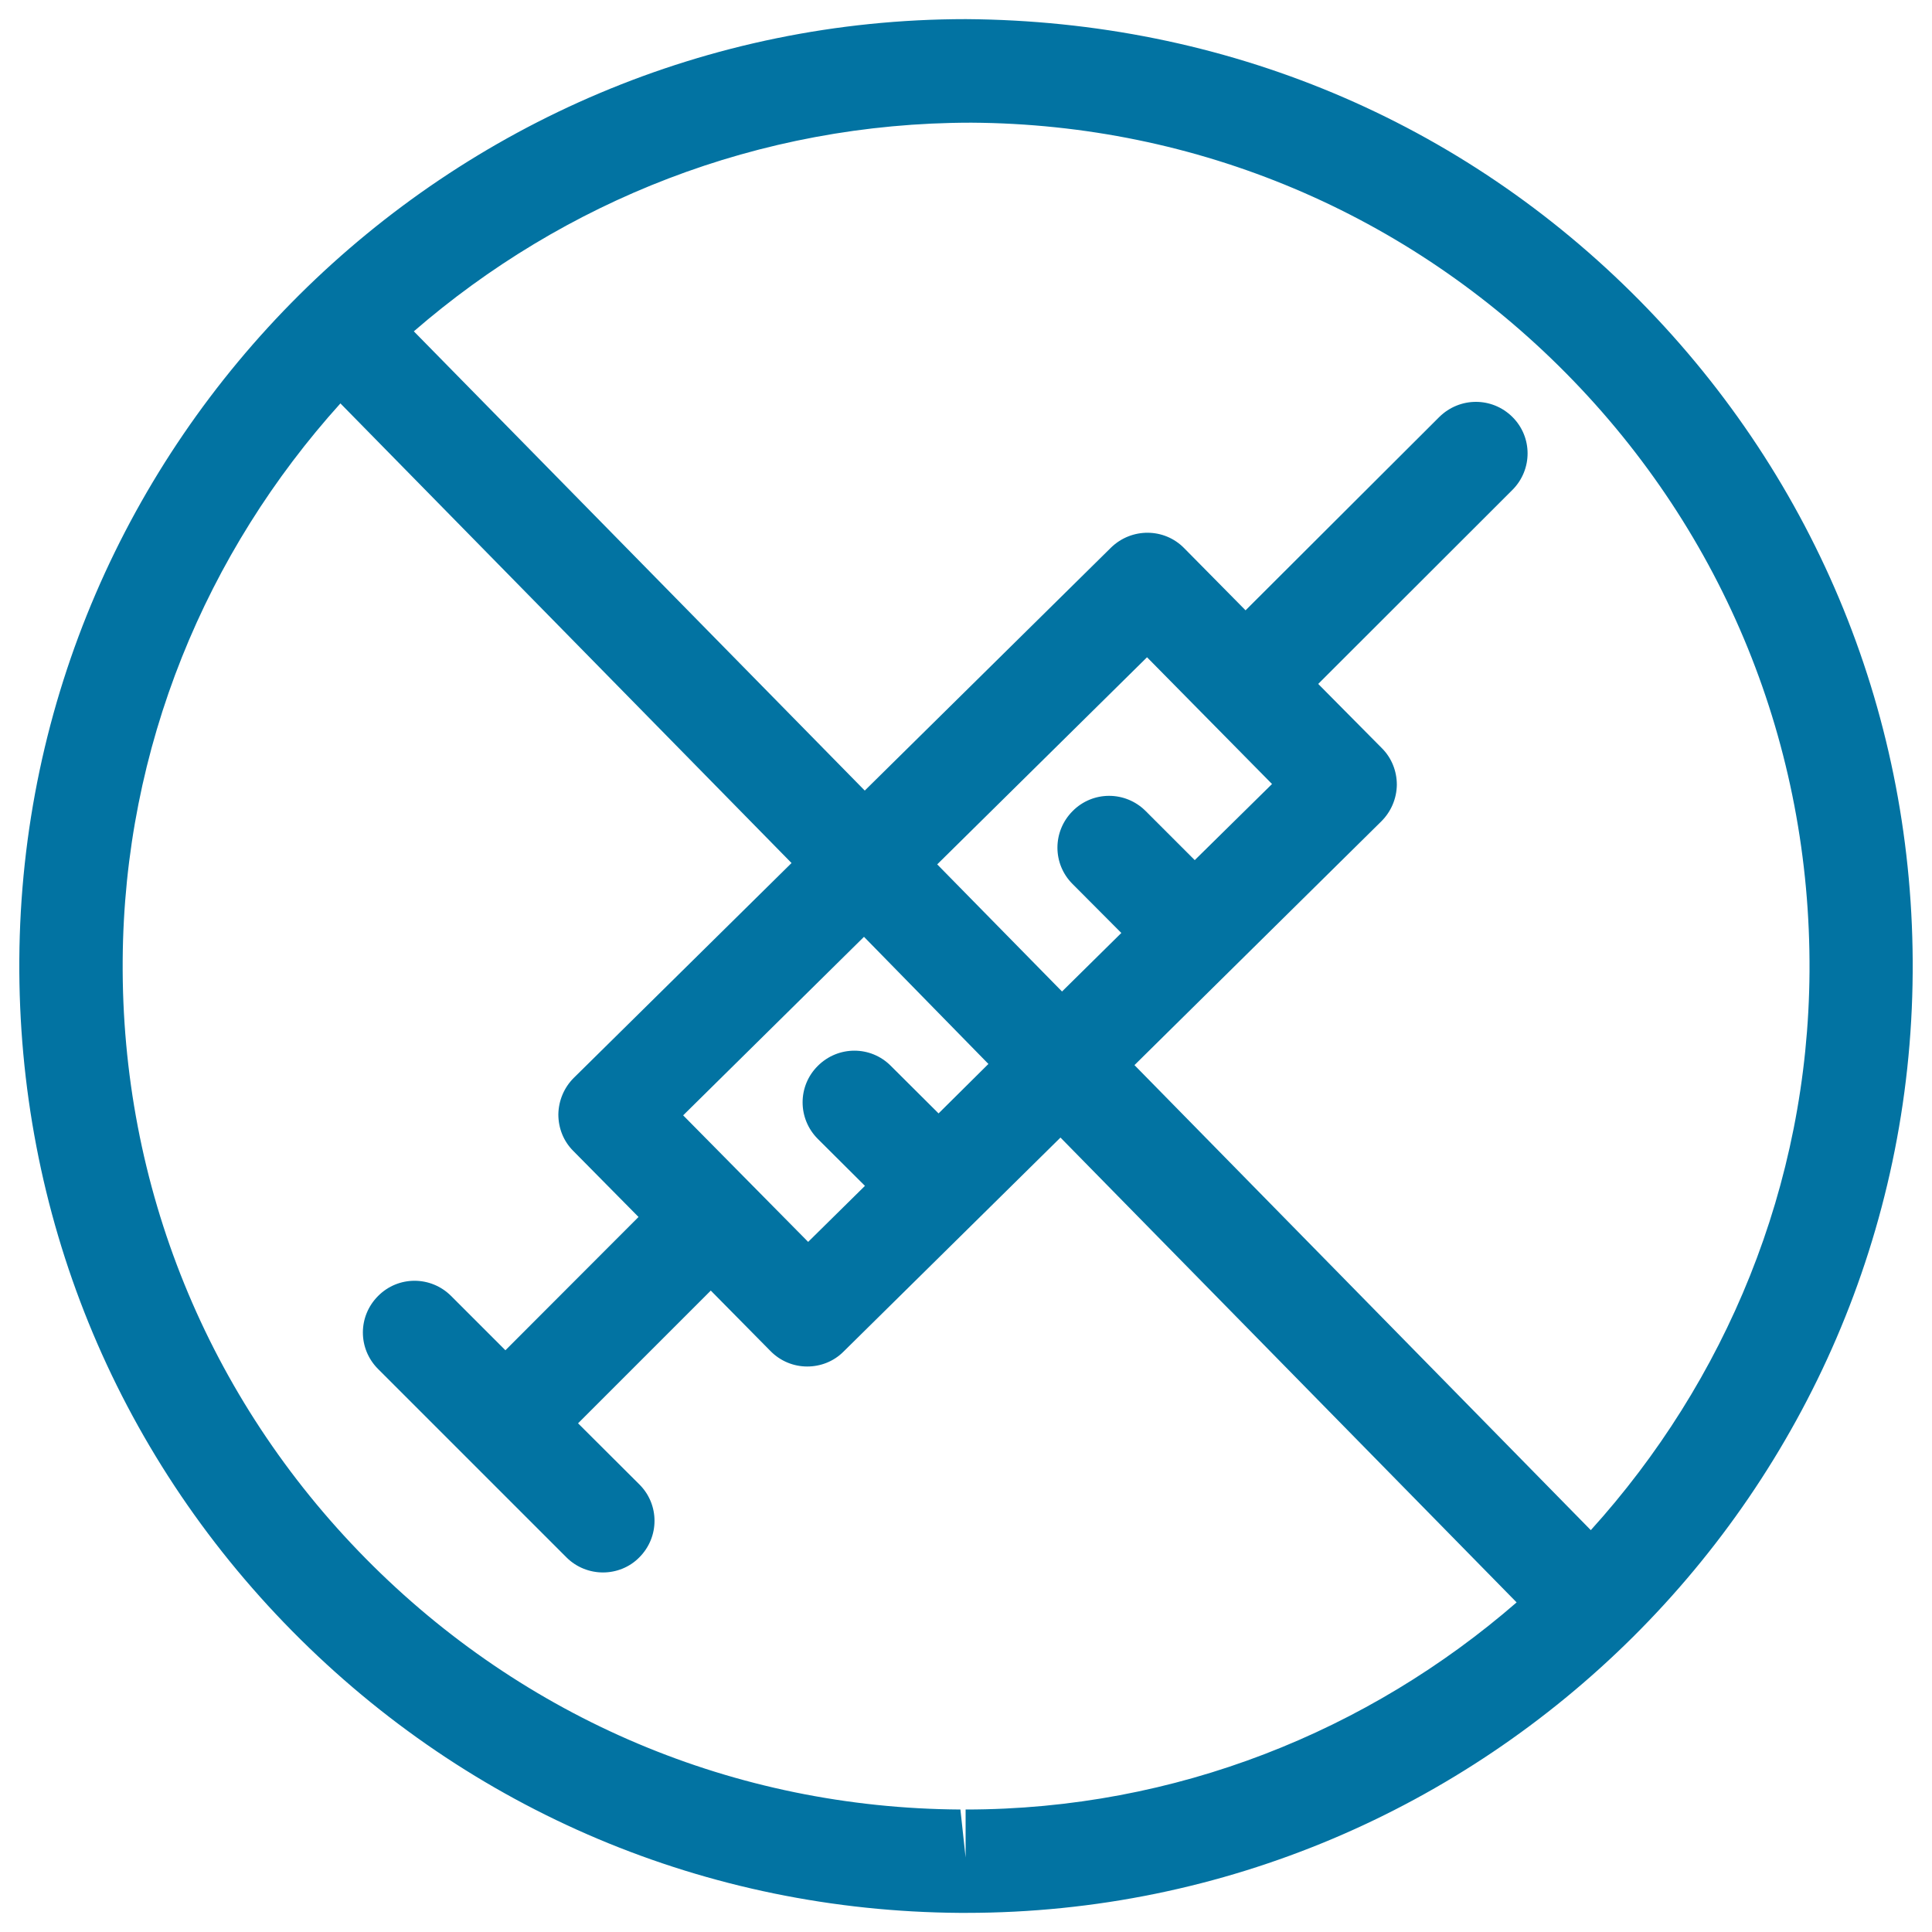
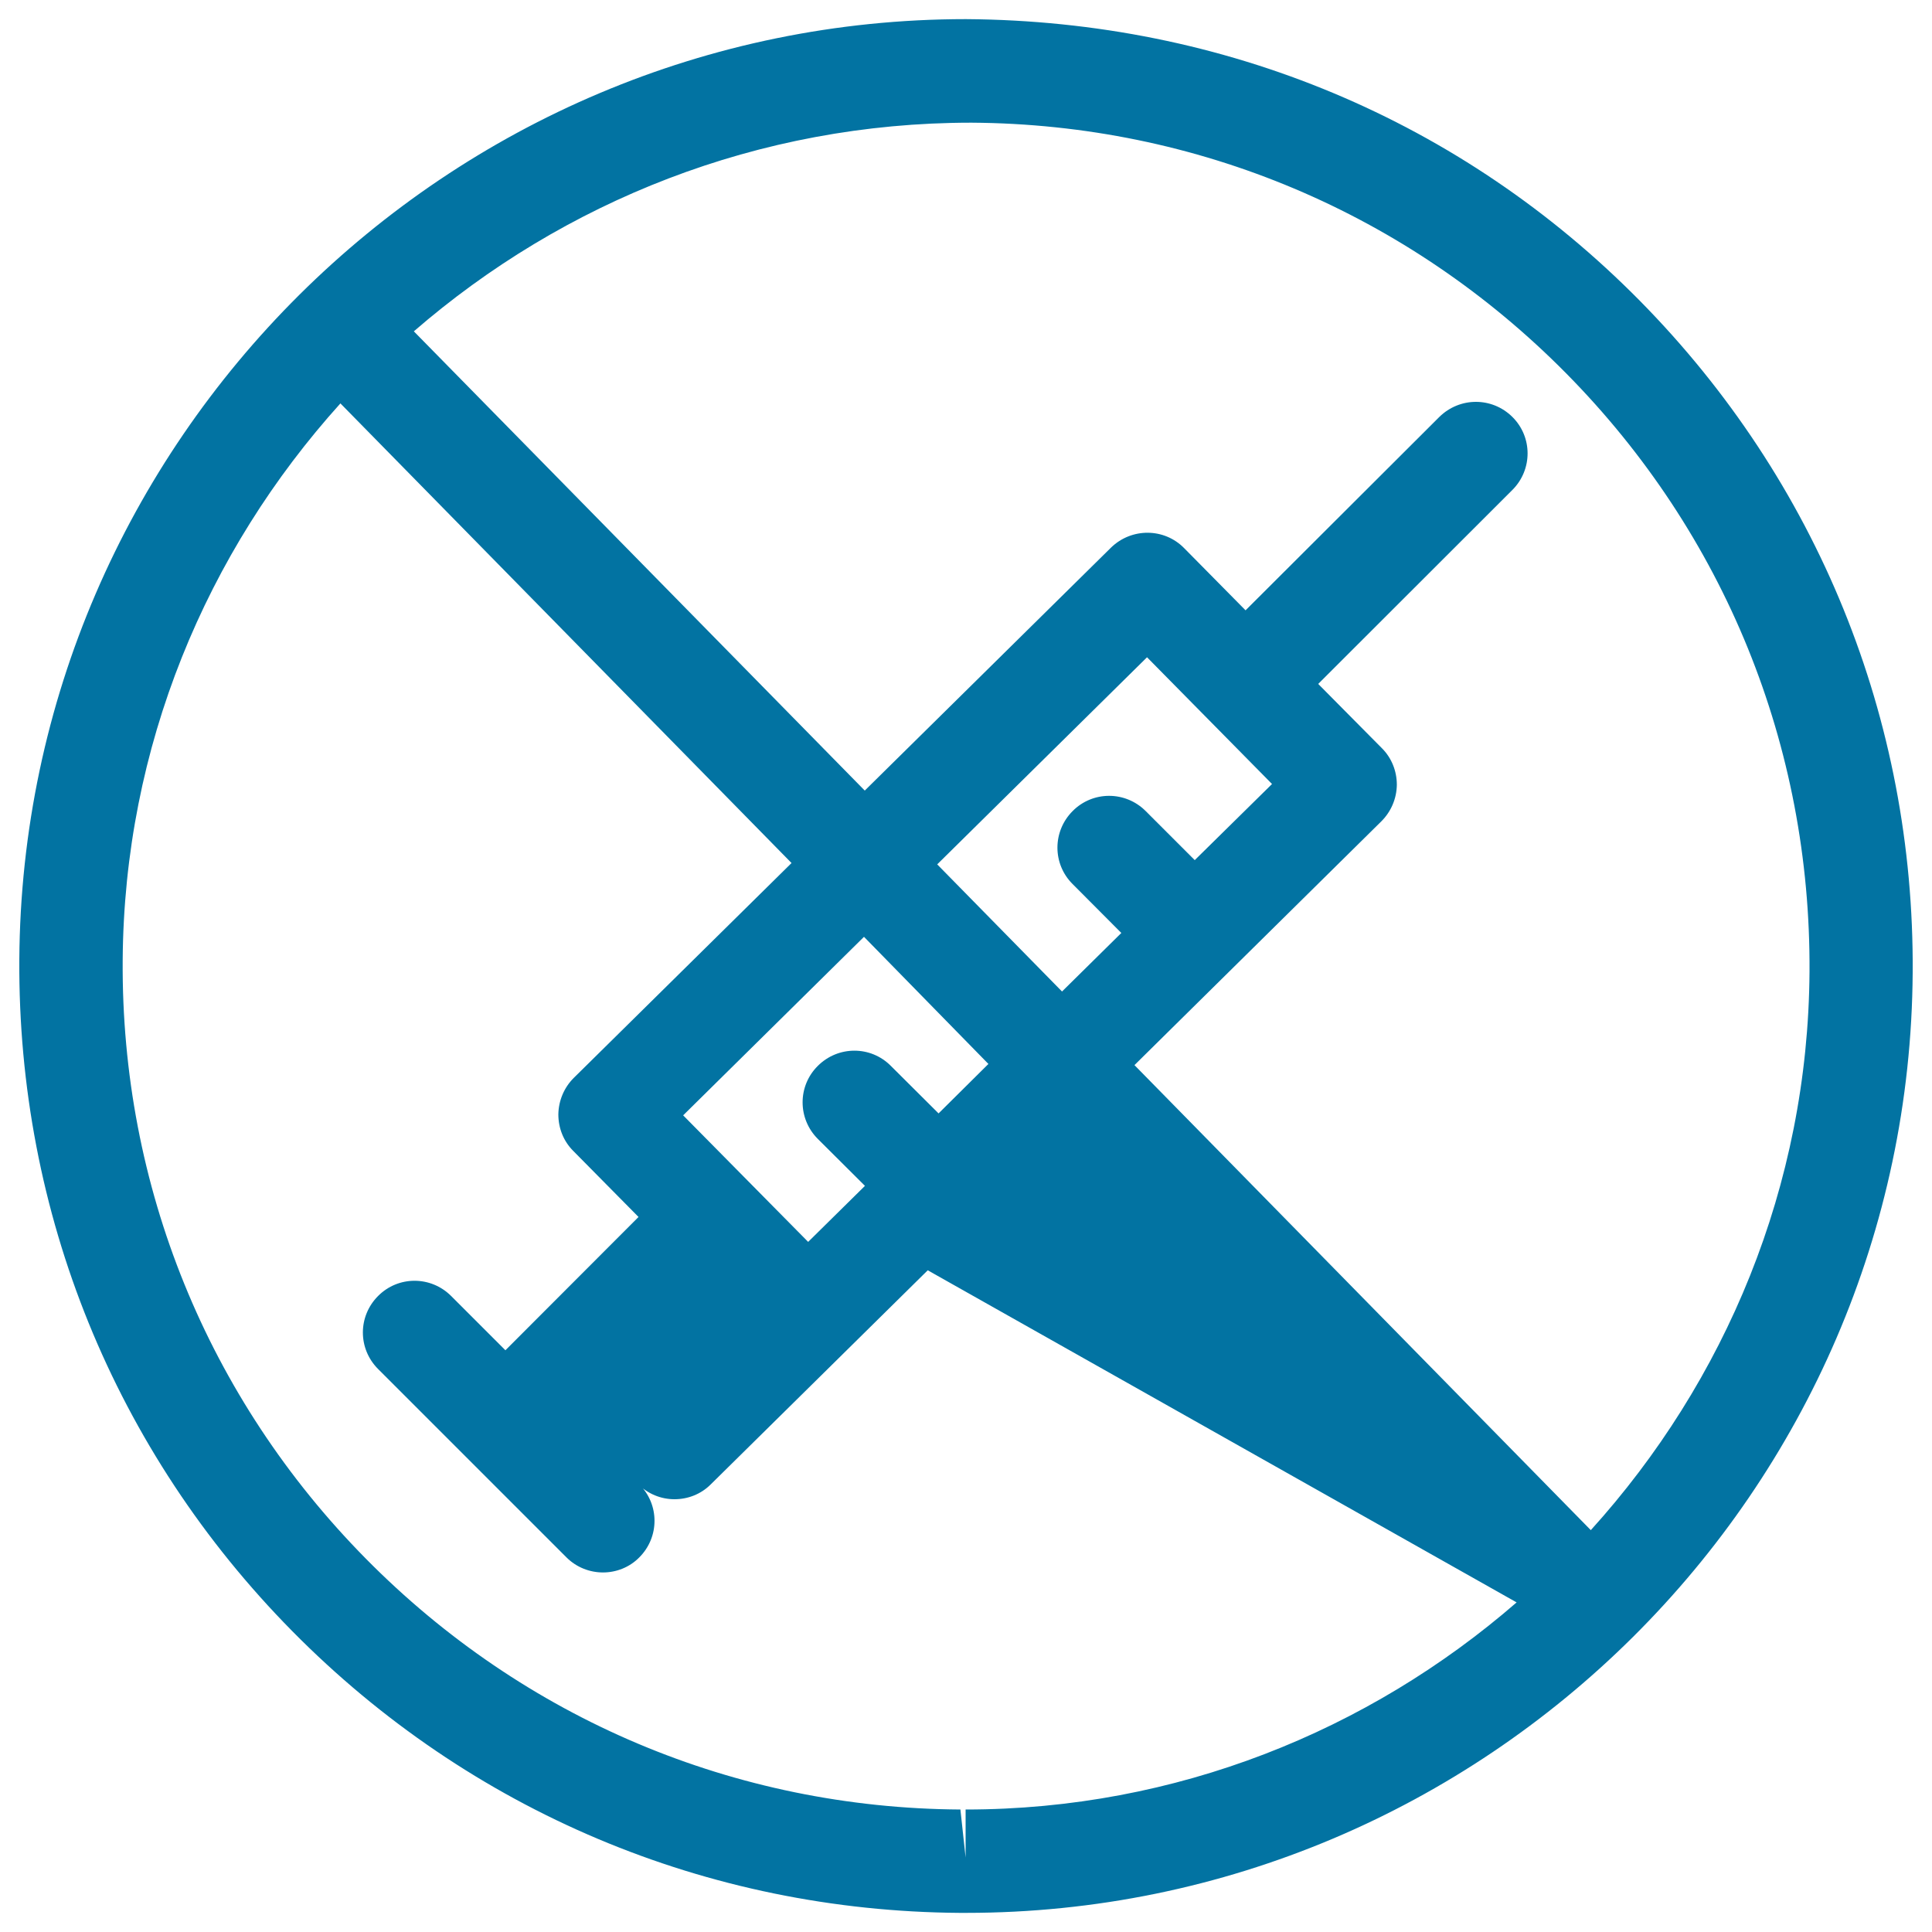
<svg xmlns="http://www.w3.org/2000/svg" viewBox="0 0 1000 1000" style="fill:#0273a2">
  <title>Syringe Prohibition Sign Outline Variant SVG icon</title>
  <g>
-     <path d="M848.8,155.7C756.8,62.5,634.1,10.8,500,9.9C231.4,9.9,11.6,228.3,10,496.8C9.2,627.7,59.3,751.1,151.3,844.3c92,93.2,214.7,144.9,345.5,145.8h3.2c268.6,0,488.4-218.3,490-486.8C990.9,372.3,940.7,248.9,848.8,155.7z M500,963.3l-2.9-26.7c-116.6-0.7-225.9-46.9-307.8-129.9c-81.9-83-126.6-192.9-125.8-309.6c0.7-110.7,43.4-211.5,112.7-288.3l233.5,237.9L296.9,558c-5,5-7.8,11.8-7.9,18.8c0,7.2,2.7,13.9,7.7,18.9l33.8,34.2l-68.9,69l-28.1-28.1c-10.5-10.5-27.4-10.5-37.8,0c-10.5,10.5-10.5,27.3,0,37.8l97.5,97.5c5.2,5.2,12.1,7.8,18.9,7.8c6.8,0,13.7-2.6,18.8-7.8c10.5-10.5,10.5-27.4,0-37.8l-31.7-31.6l68.7-68.7l30.9,31.3c5.2,5.3,12.1,8,19,8c6.8,0,13.6-2.5,18.8-7.7l112.3-110.8L785,829.4c-76.6,66.5-176.3,107.2-285.2,107.2v26.8L500,963.3L500,963.3z M658.4,405.8l-40,39.4L593,419.8c-10.5-10.5-27.4-10.5-37.8,0c-10.5,10.5-10.5,27.4,0,37.8l25.2,25.3l-30.7,30.3l-64.6-65.8l108.6-107.2L658.4,405.8z M511.6,550.7l-25.8,25.6l-24.7-24.6c-10.4-10.5-27.3-10.5-37.8,0c-10.5,10.4-10.5,27.3,0,37.8l24.4,24.3l-29.4,29l-64.7-65.5l93.6-92.4L511.6,550.7z M823.4,792L587.2,551.3L715,425.1c5-5,7.9-11.7,8-18.9c0-7.1-2.7-13.9-7.7-18.9l-33-33.3l100.5-100.4c10.5-10.5,10.5-27.4,0-37.8c-10.5-10.4-27.2-10.4-37.8,0L644.7,315.9l-31.8-32.2c-10.3-10.5-27.2-10.6-37.8-0.3L447.6,409.2L214.2,171.5c77.3-67,178-108,288.6-108c116.7,0.7,226,46.9,307.9,129.8c82,83,126.6,192.9,125.9,309.6C935.9,614,892.9,715.2,823.4,792z" />
+     <path d="M848.8,155.7C756.8,62.5,634.1,10.8,500,9.9C231.4,9.9,11.6,228.3,10,496.8C9.2,627.7,59.3,751.1,151.3,844.3c92,93.2,214.7,144.9,345.5,145.8h3.2c268.6,0,488.4-218.3,490-486.8C990.9,372.3,940.7,248.9,848.8,155.7z M500,963.3l-2.9-26.7c-116.6-0.7-225.9-46.9-307.8-129.9c-81.9-83-126.6-192.9-125.8-309.6c0.7-110.7,43.4-211.5,112.7-288.3l233.5,237.9L296.9,558c-5,5-7.8,11.8-7.9,18.8c0,7.2,2.7,13.9,7.7,18.9l33.8,34.2l-68.9,69l-28.1-28.1c-10.5-10.5-27.4-10.5-37.8,0c-10.5,10.5-10.5,27.3,0,37.8l97.5,97.5c5.2,5.2,12.1,7.8,18.9,7.8c6.8,0,13.7-2.6,18.8-7.8c10.5-10.5,10.5-27.4,0-37.8l-31.7-31.6l30.9,31.3c5.2,5.3,12.1,8,19,8c6.8,0,13.6-2.5,18.8-7.7l112.3-110.8L785,829.4c-76.6,66.5-176.3,107.2-285.2,107.2v26.8L500,963.3L500,963.3z M658.4,405.8l-40,39.4L593,419.8c-10.5-10.5-27.4-10.5-37.8,0c-10.5,10.5-10.5,27.4,0,37.8l25.2,25.3l-30.7,30.3l-64.6-65.8l108.6-107.2L658.4,405.8z M511.6,550.7l-25.8,25.6l-24.7-24.6c-10.4-10.5-27.3-10.5-37.8,0c-10.5,10.4-10.5,27.3,0,37.8l24.4,24.3l-29.4,29l-64.7-65.5l93.6-92.4L511.6,550.7z M823.4,792L587.2,551.3L715,425.1c5-5,7.9-11.7,8-18.9c0-7.1-2.7-13.9-7.7-18.9l-33-33.3l100.5-100.4c10.5-10.5,10.5-27.4,0-37.8c-10.5-10.4-27.2-10.4-37.8,0L644.7,315.9l-31.8-32.2c-10.3-10.5-27.2-10.6-37.8-0.3L447.6,409.2L214.2,171.5c77.3-67,178-108,288.6-108c116.7,0.7,226,46.9,307.9,129.8c82,83,126.6,192.9,125.9,309.6C935.9,614,892.9,715.2,823.4,792z" />
  </g>
</svg>